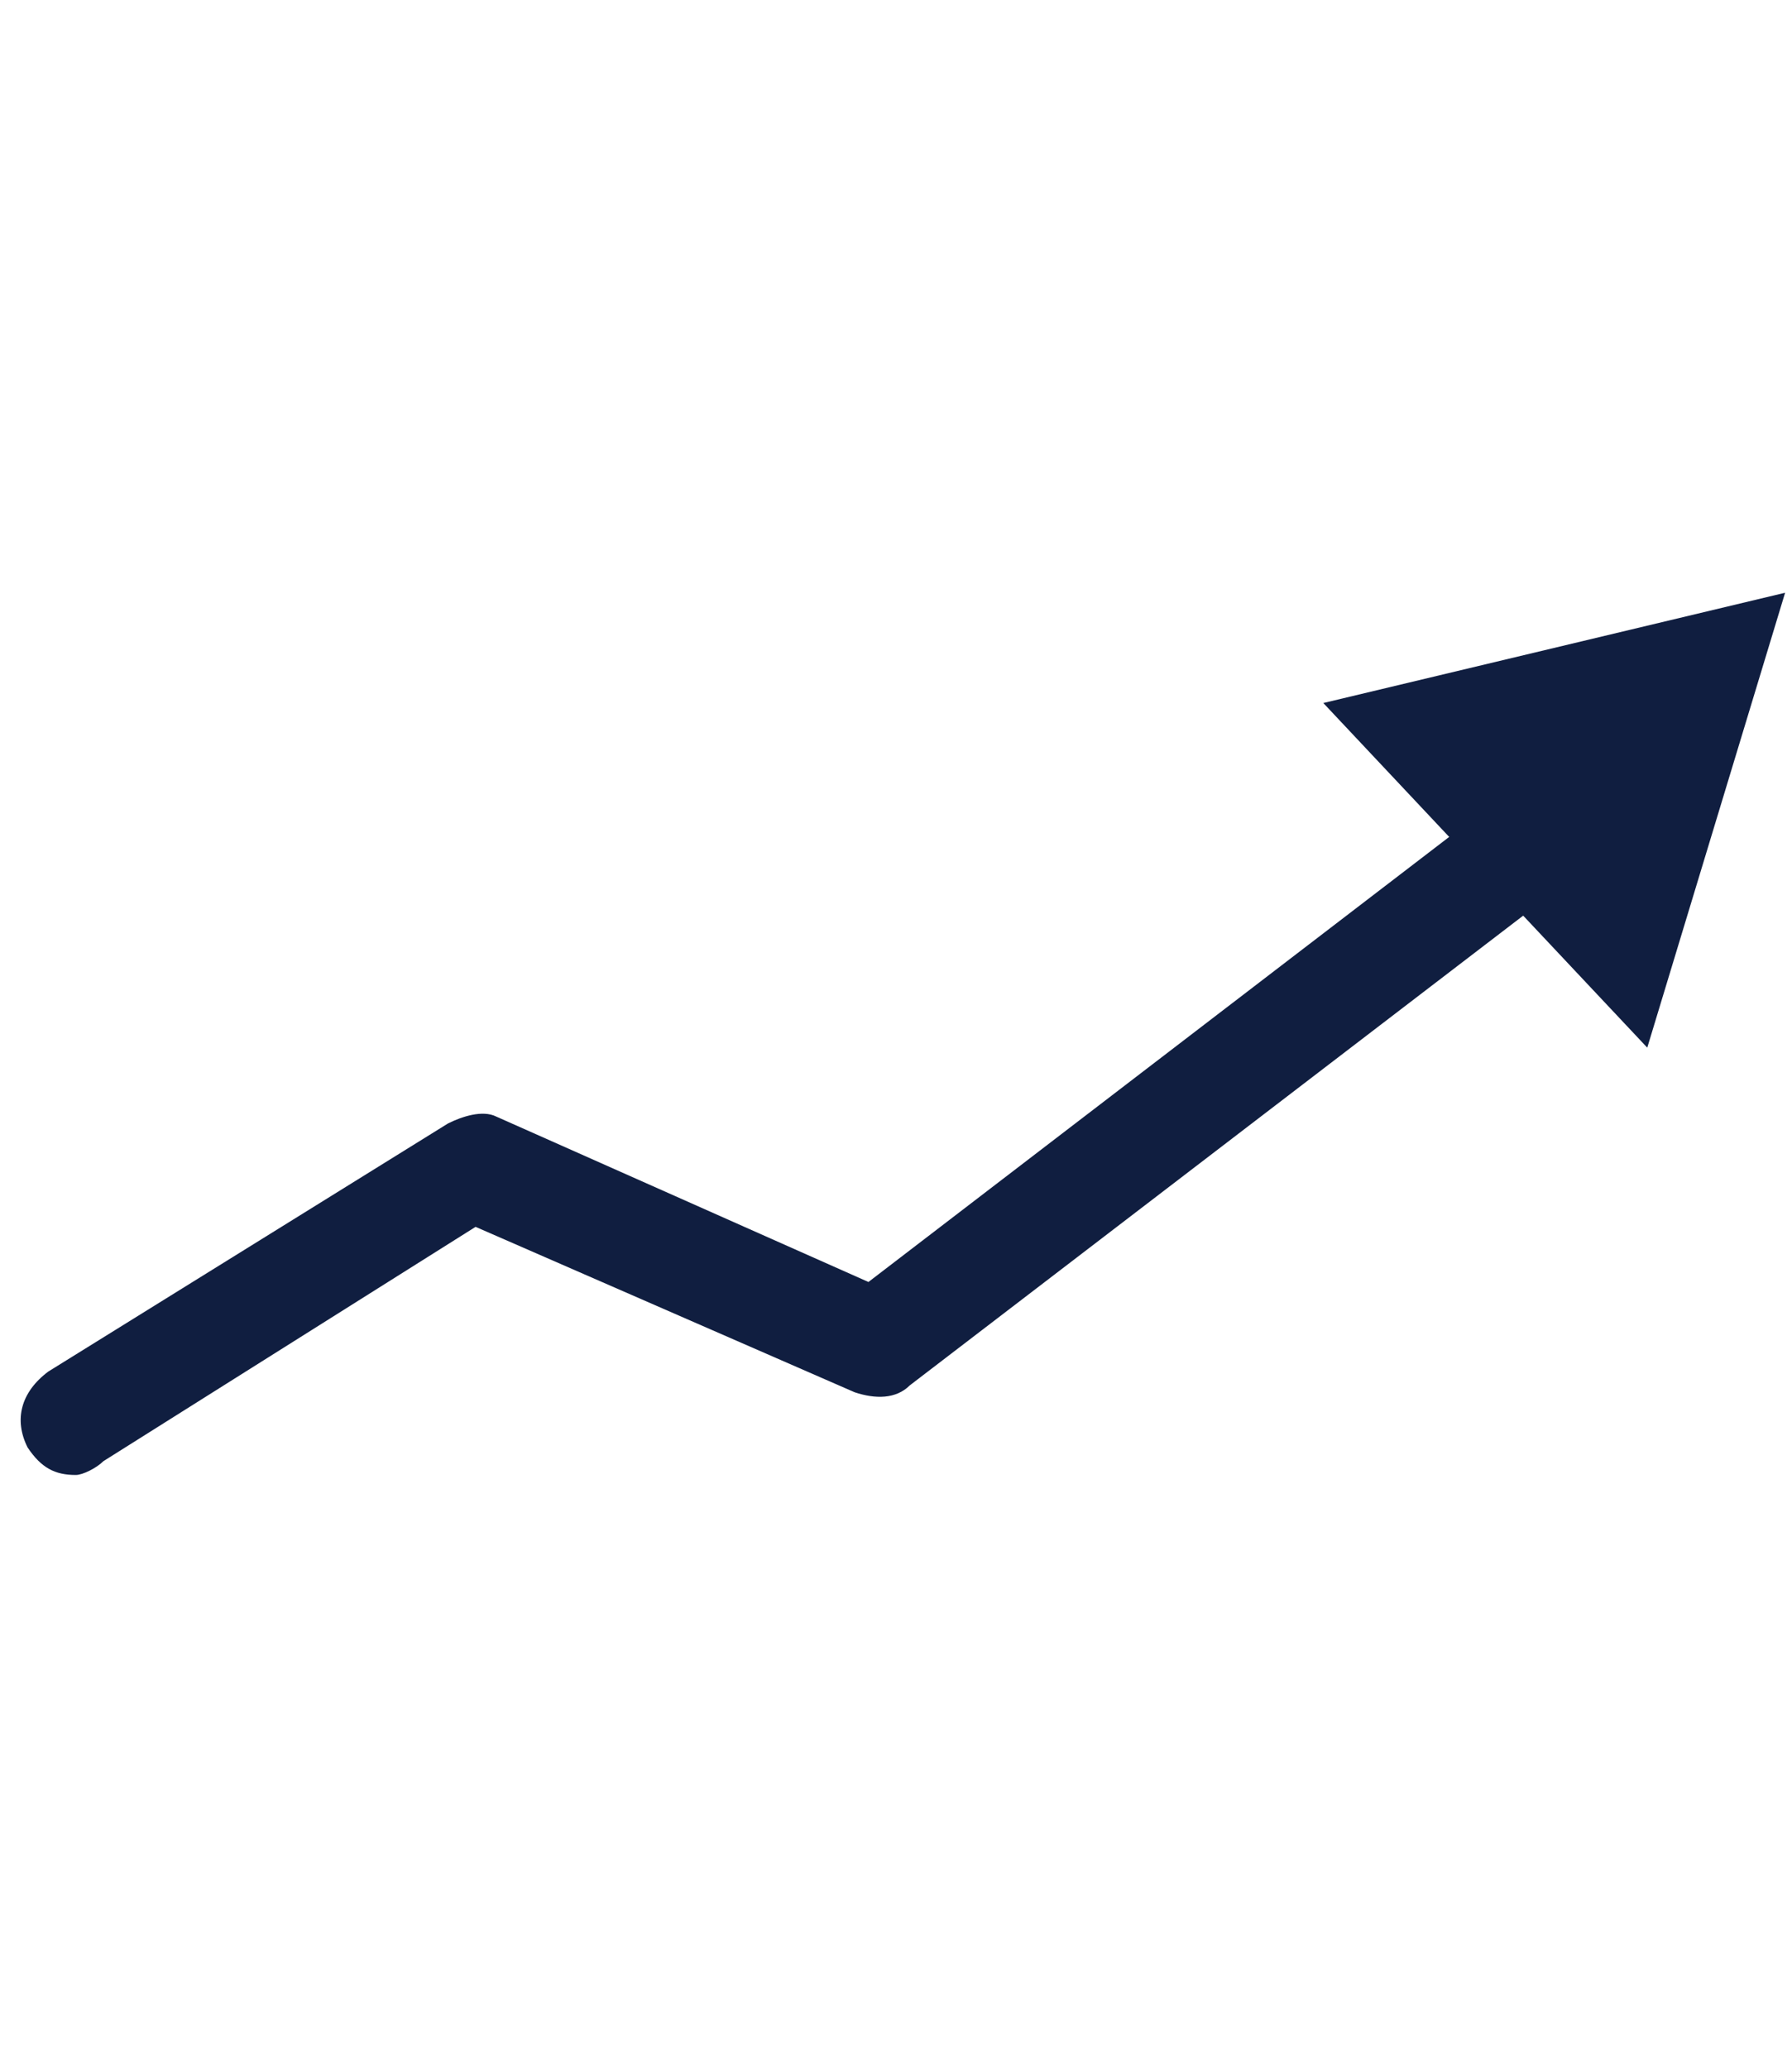
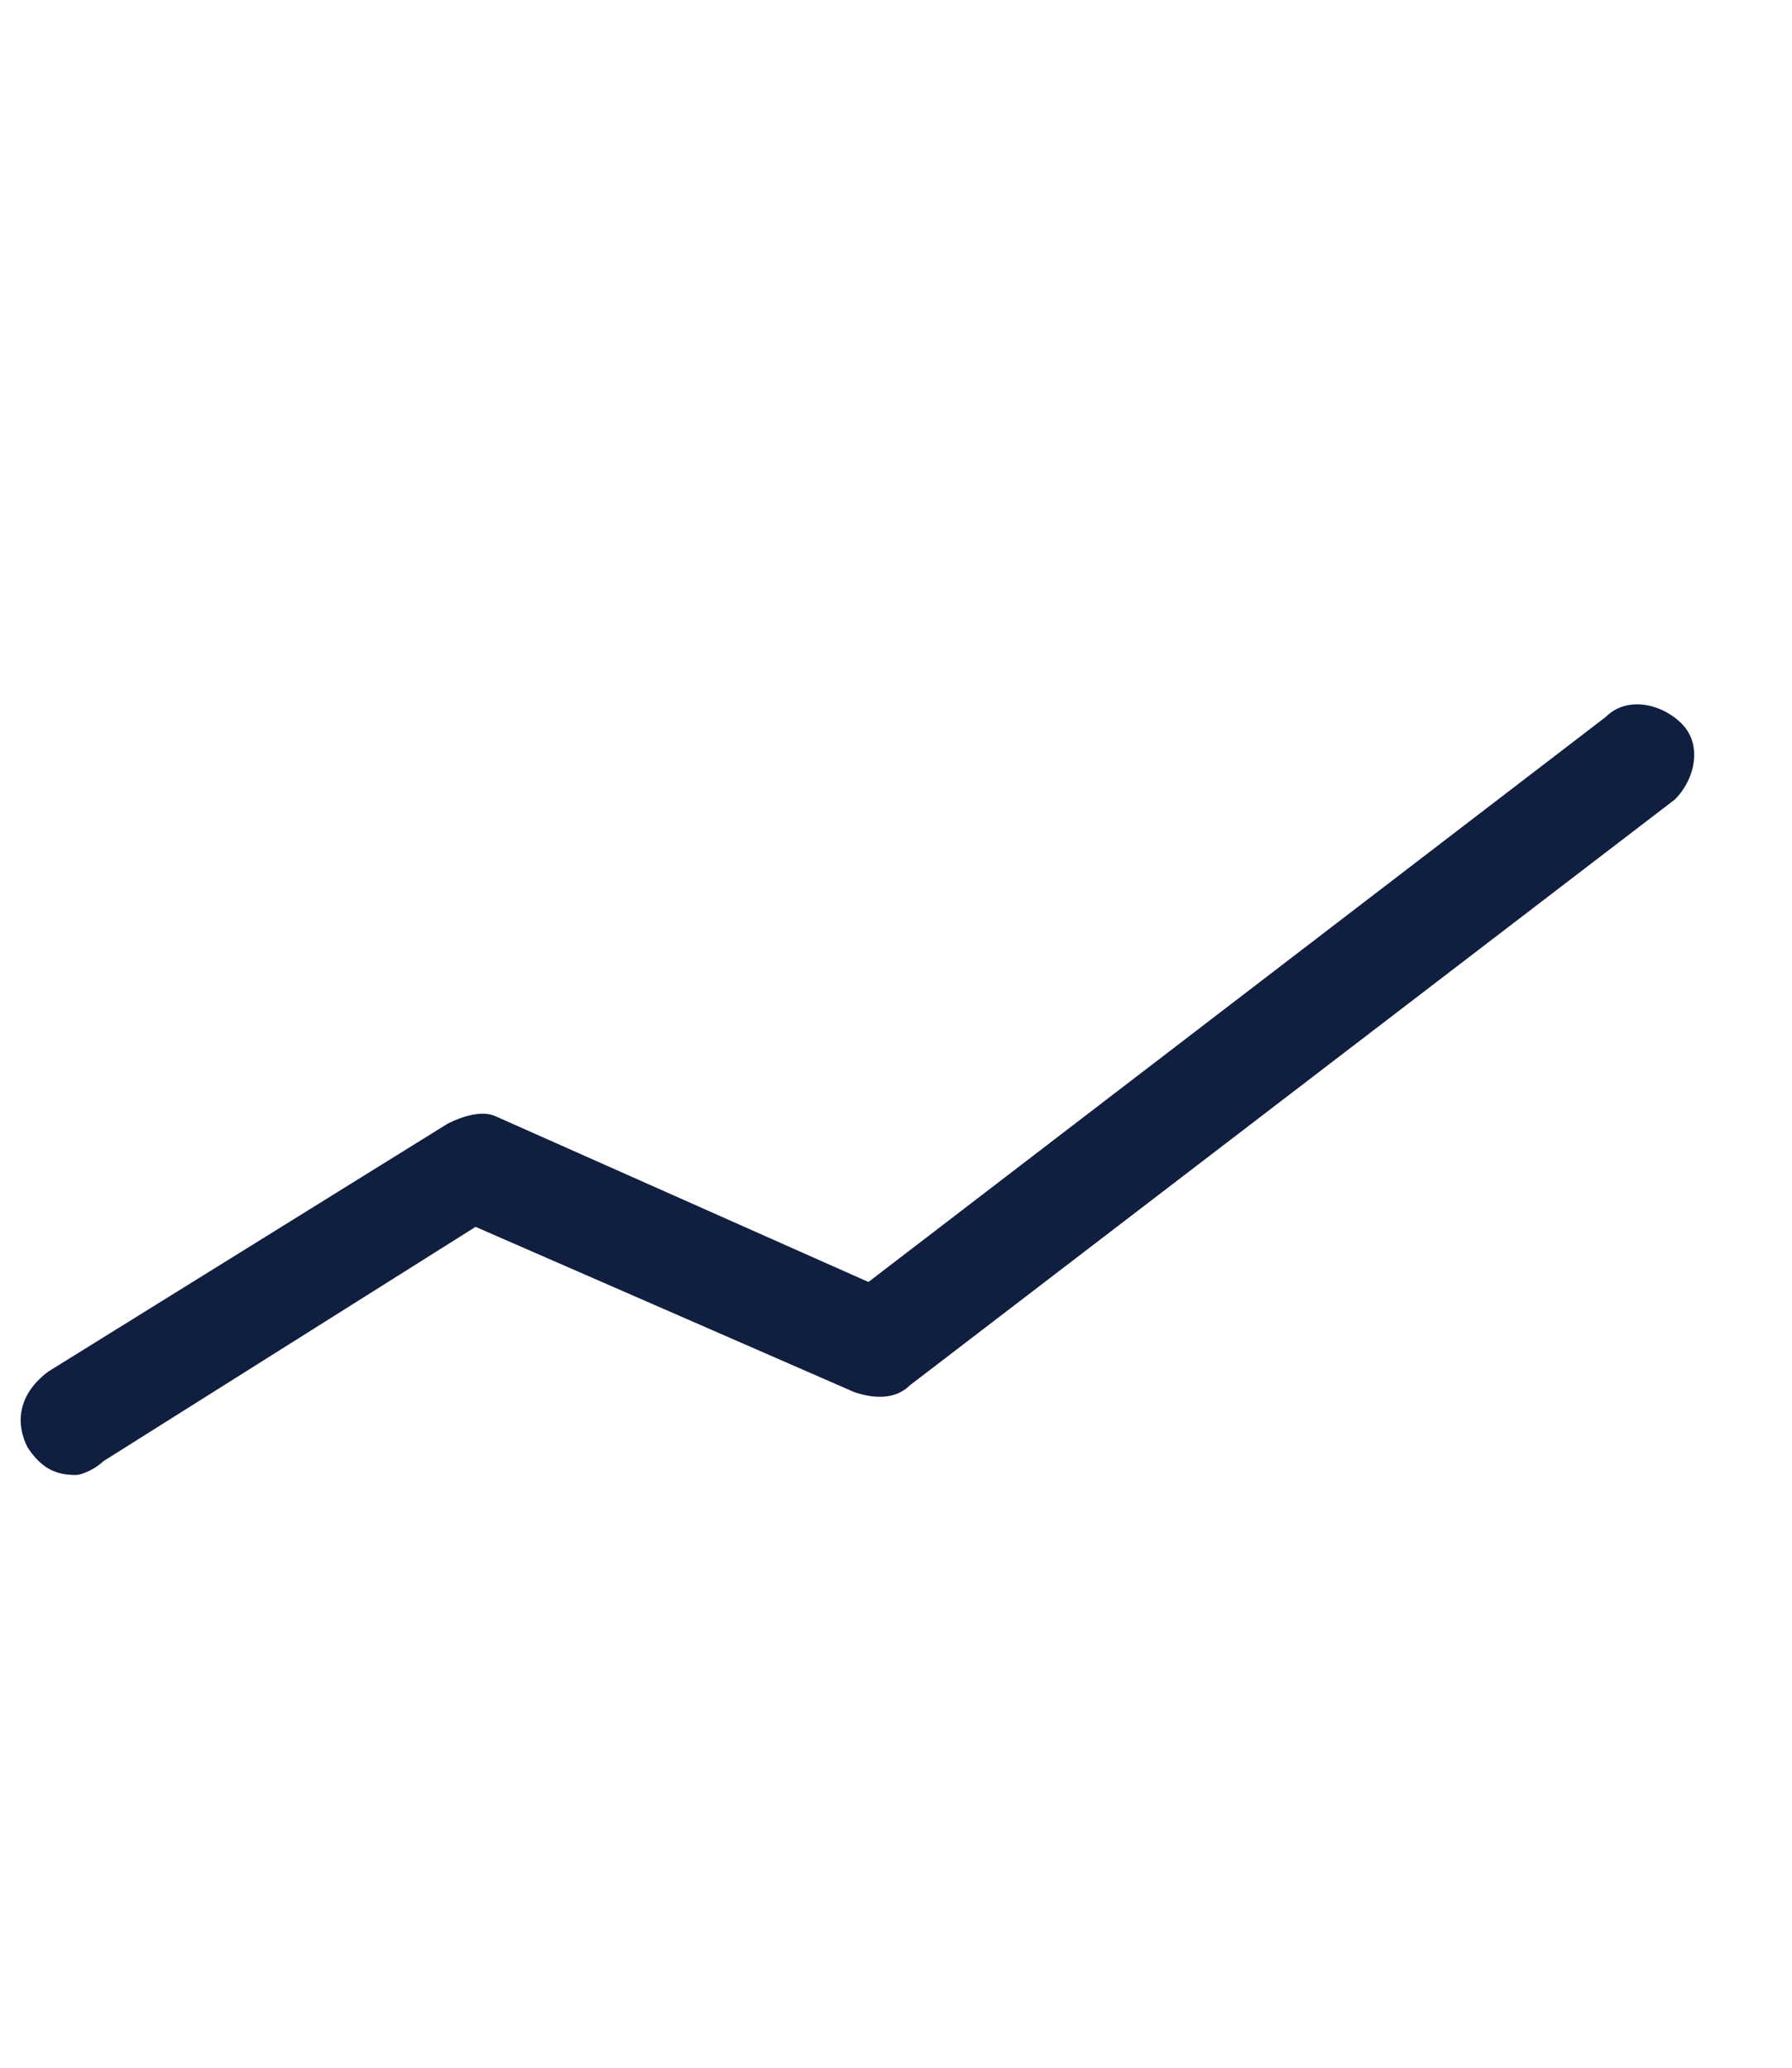
<svg xmlns="http://www.w3.org/2000/svg" version="1.1" id="Layer_1" x="0px" y="0px" viewBox="0 0 26 30" style="enable-background:new 0 0 26 30;" xml:space="preserve">
  <style type="text/css">
	.st0{fill:#101E40;}
</style>
  <desc>Created with Sketch.</desc>
  <g id="XMLID_93_">
    <g id="XMLID_92_">
      <path id="XMLID_173_" class="st0" d="M1.1,21.4c-0.3,0-0.5-0.1-0.7-0.4c-0.2-0.4-0.1-0.8,0.3-1.1l5.8-3.6c0.2-0.1,0.5-0.2,0.7-0.1    l5.4,2.4l10.7-8.2c0.3-0.3,0.8-0.2,1.1,0.1c0.3,0.3,0.2,0.8-0.1,1.1l-11.1,8.5c-0.2,0.2-0.5,0.2-0.8,0.1l-5.5-2.4l-5.4,3.4    C1.4,21.3,1.2,21.4,1.1,21.4z" />
    </g>
-     <polygon id="XMLID_91_" class="st0" points="19.2,10.2 25.9,8.6 23.9,15.2  " />
  </g>
</svg>